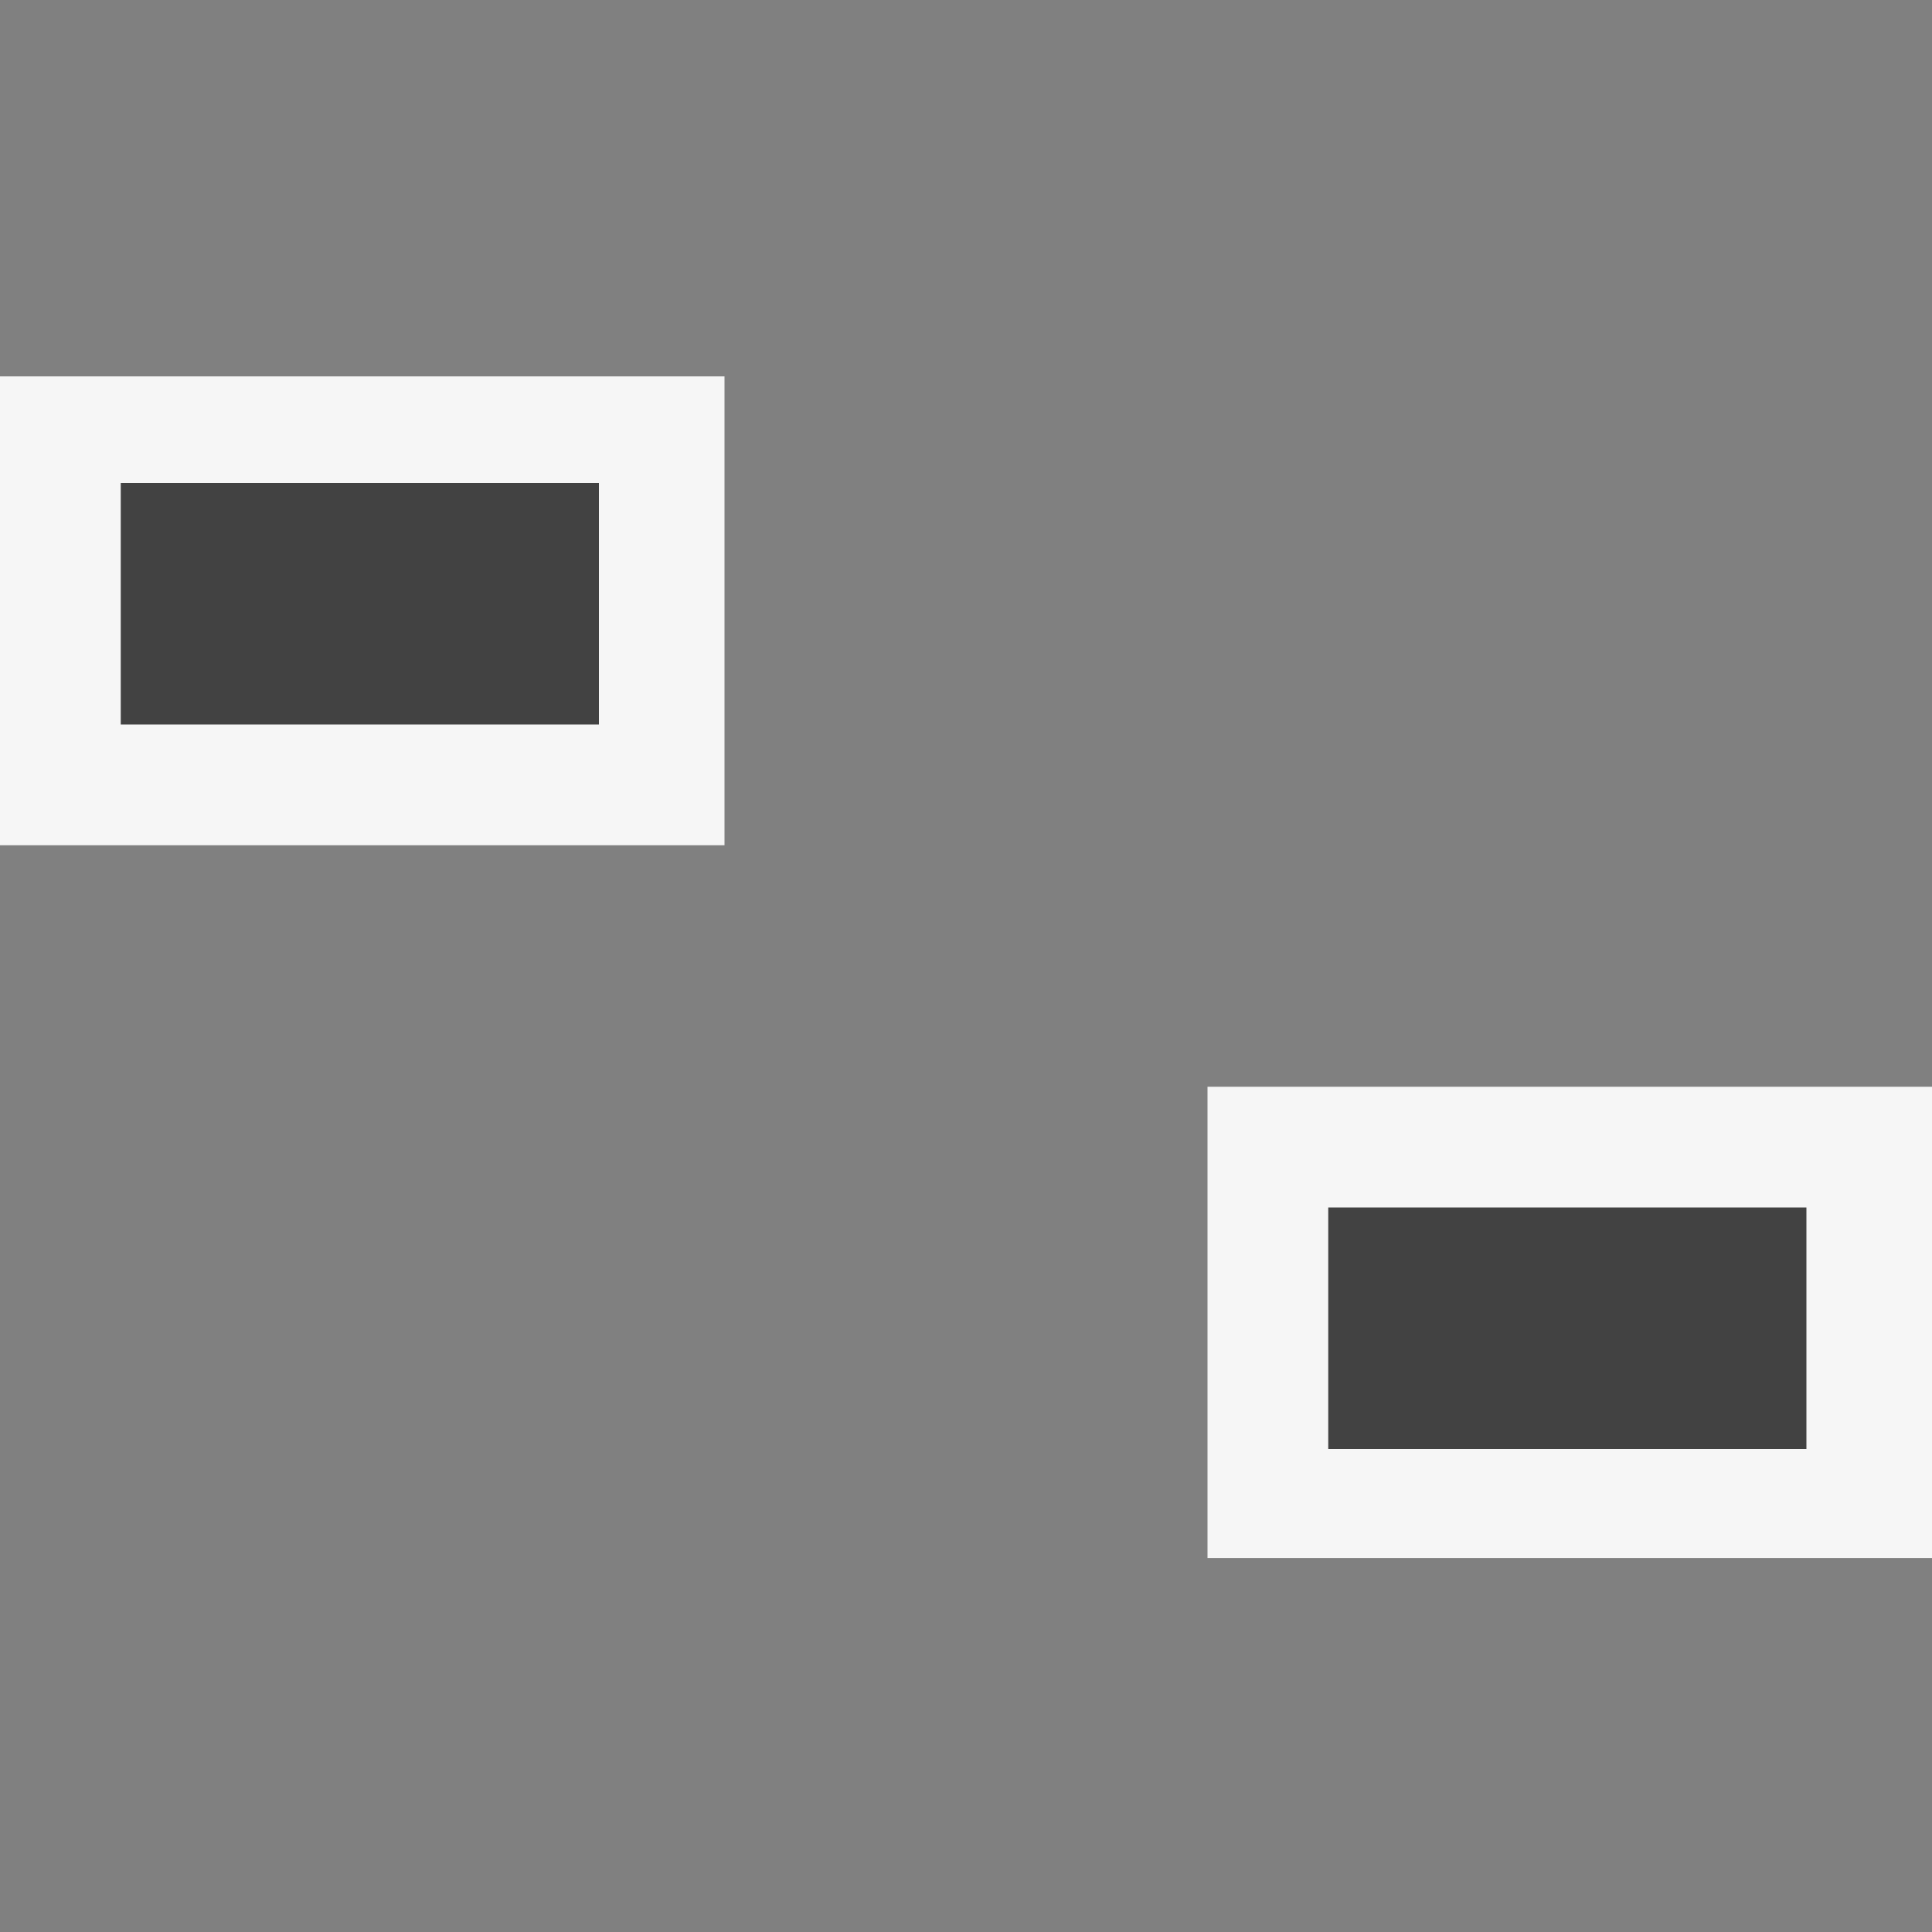
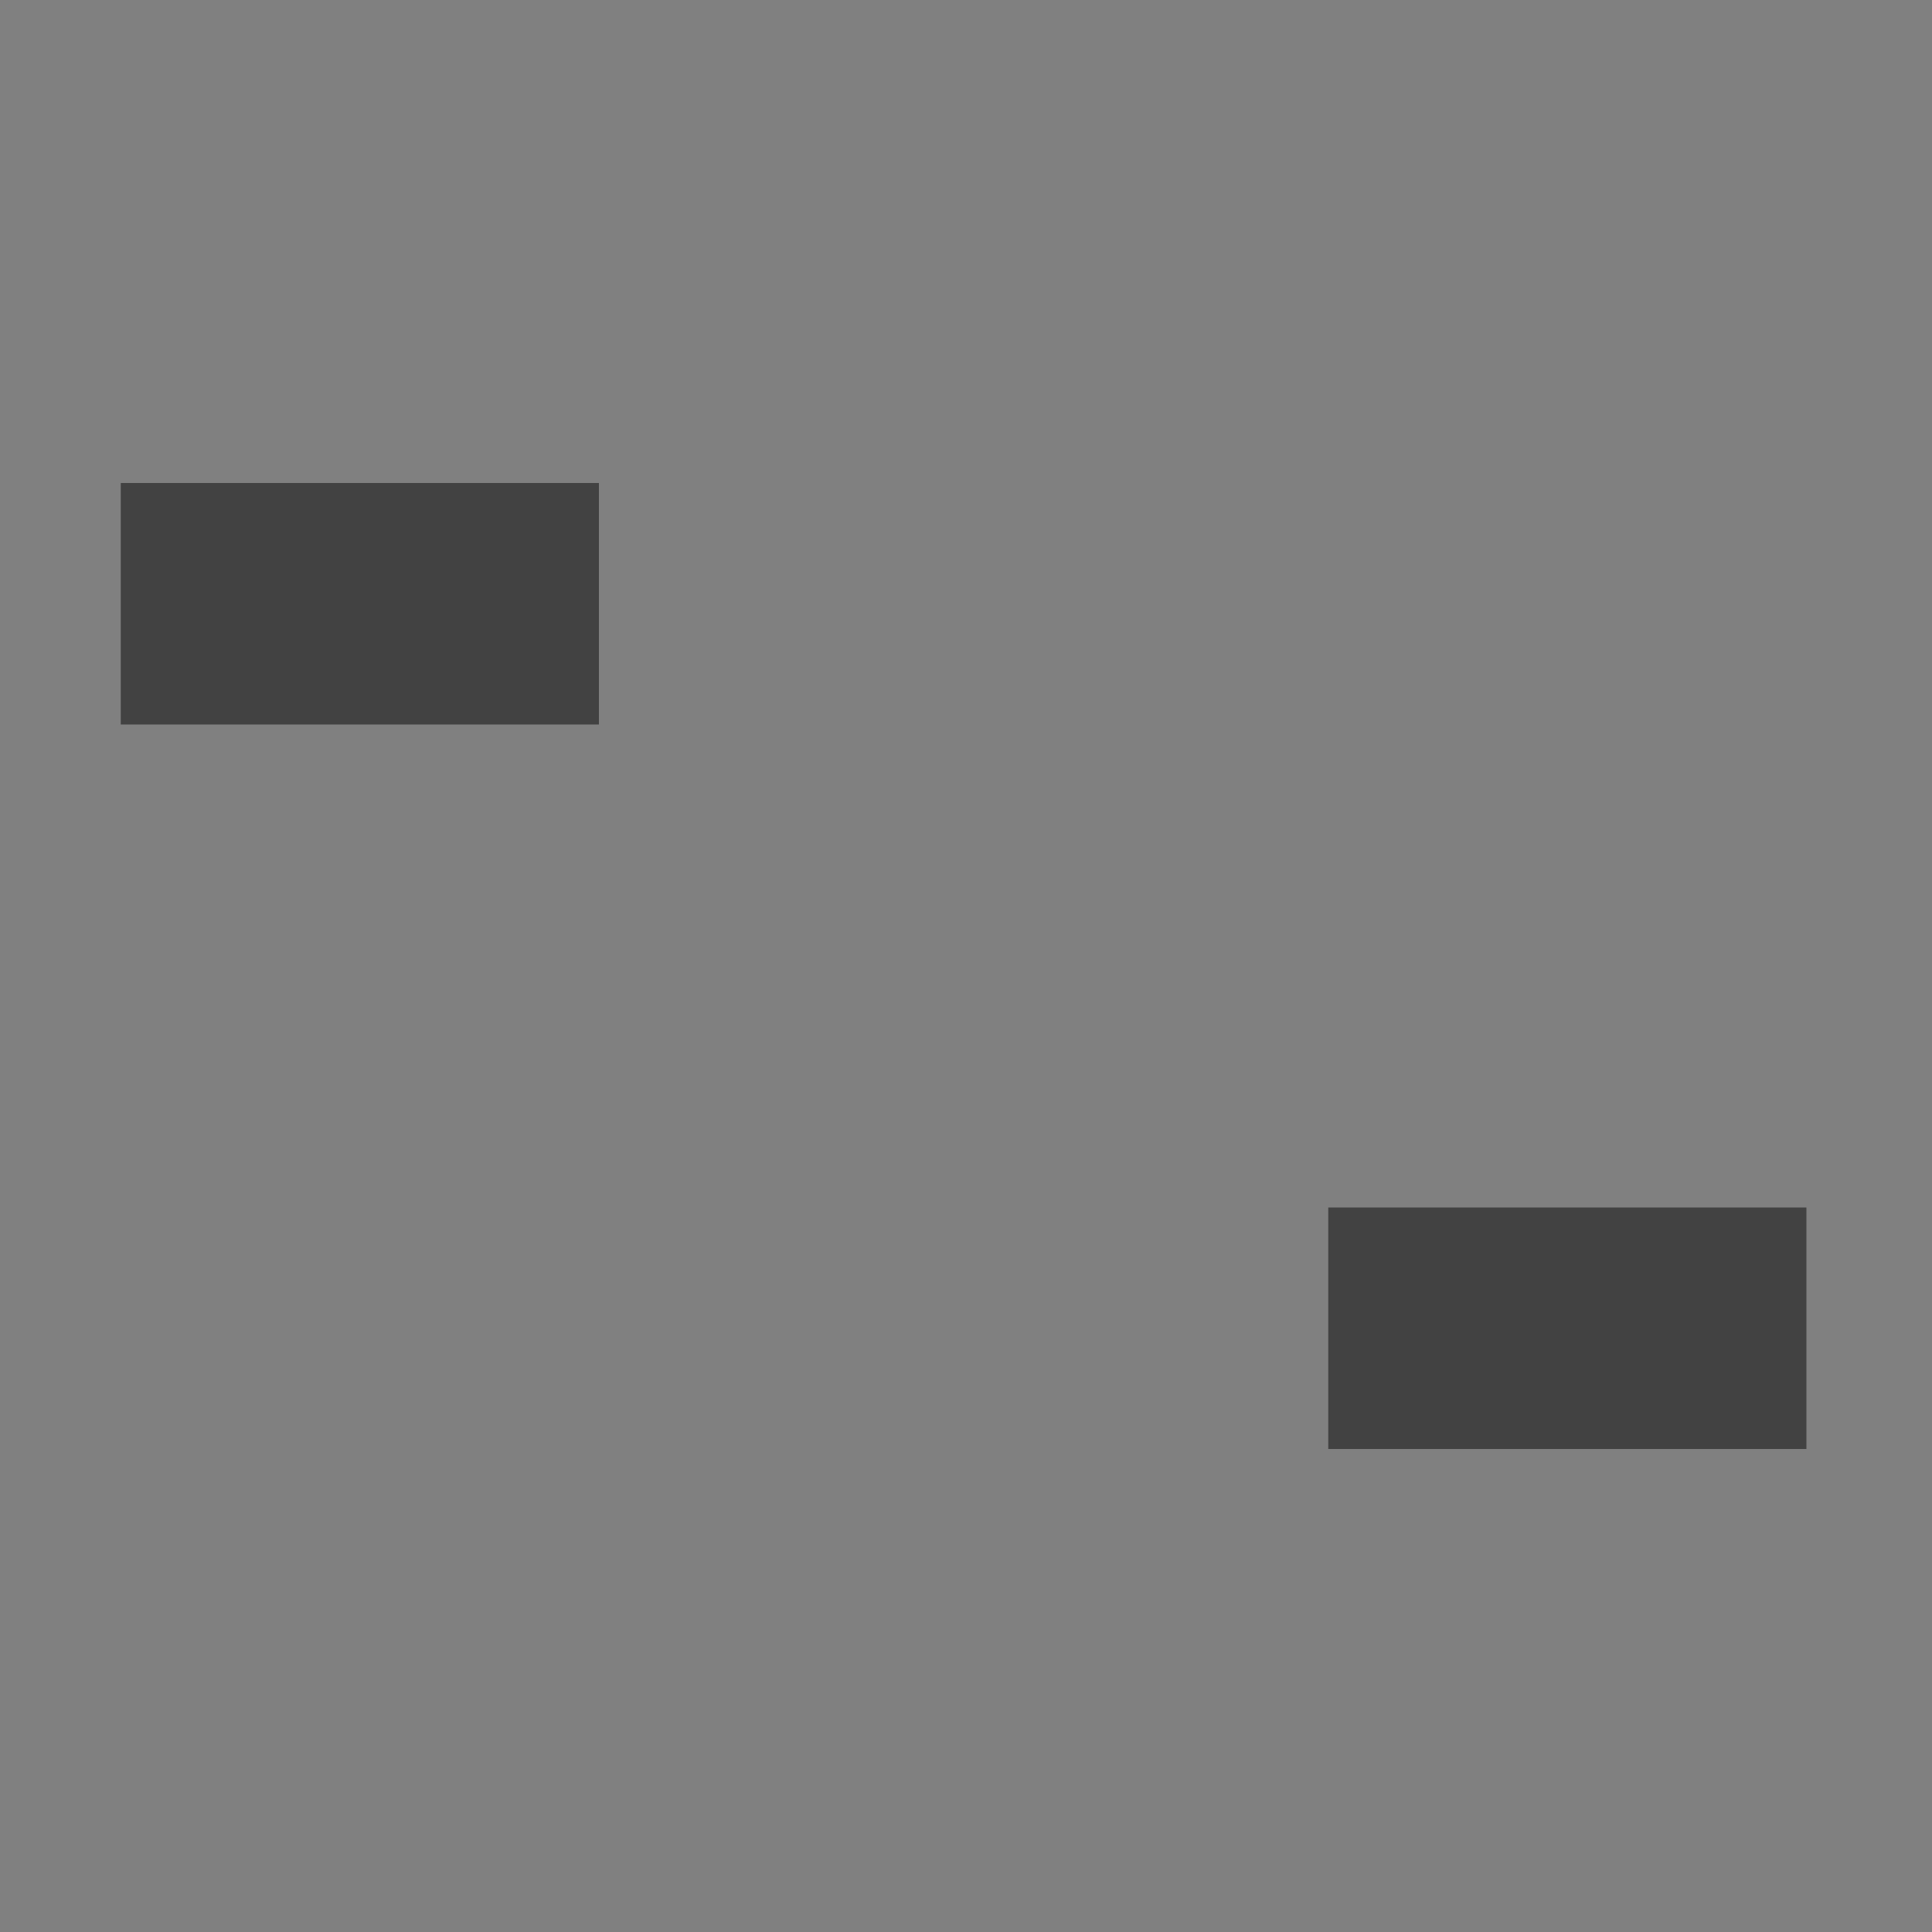
<svg xmlns="http://www.w3.org/2000/svg" viewBox="0 0 16 16">
  <rect x="0" y="0" width="16" height="16" fill="#808080" stroke="none" />
  <style>.st0{opacity:0;fill:#fff;stroke:#000;stroke-miterlimit:10}.st1{fill:#f6f6f6}.st2{fill:#424242}</style>
  <g id="outline">
    <path class="st0" d="M0 0h16v16H0z" />
-     <path class="st1" d="M0 3.117h6V7H0zM10 9h6v3.903h-6z" />
  </g>
  <g id="icon_x5F_bg">
    <path class="st2" d="M1 4h3.96v2H1zM11 10h3.96v2H11z" />
  </g>
</svg>